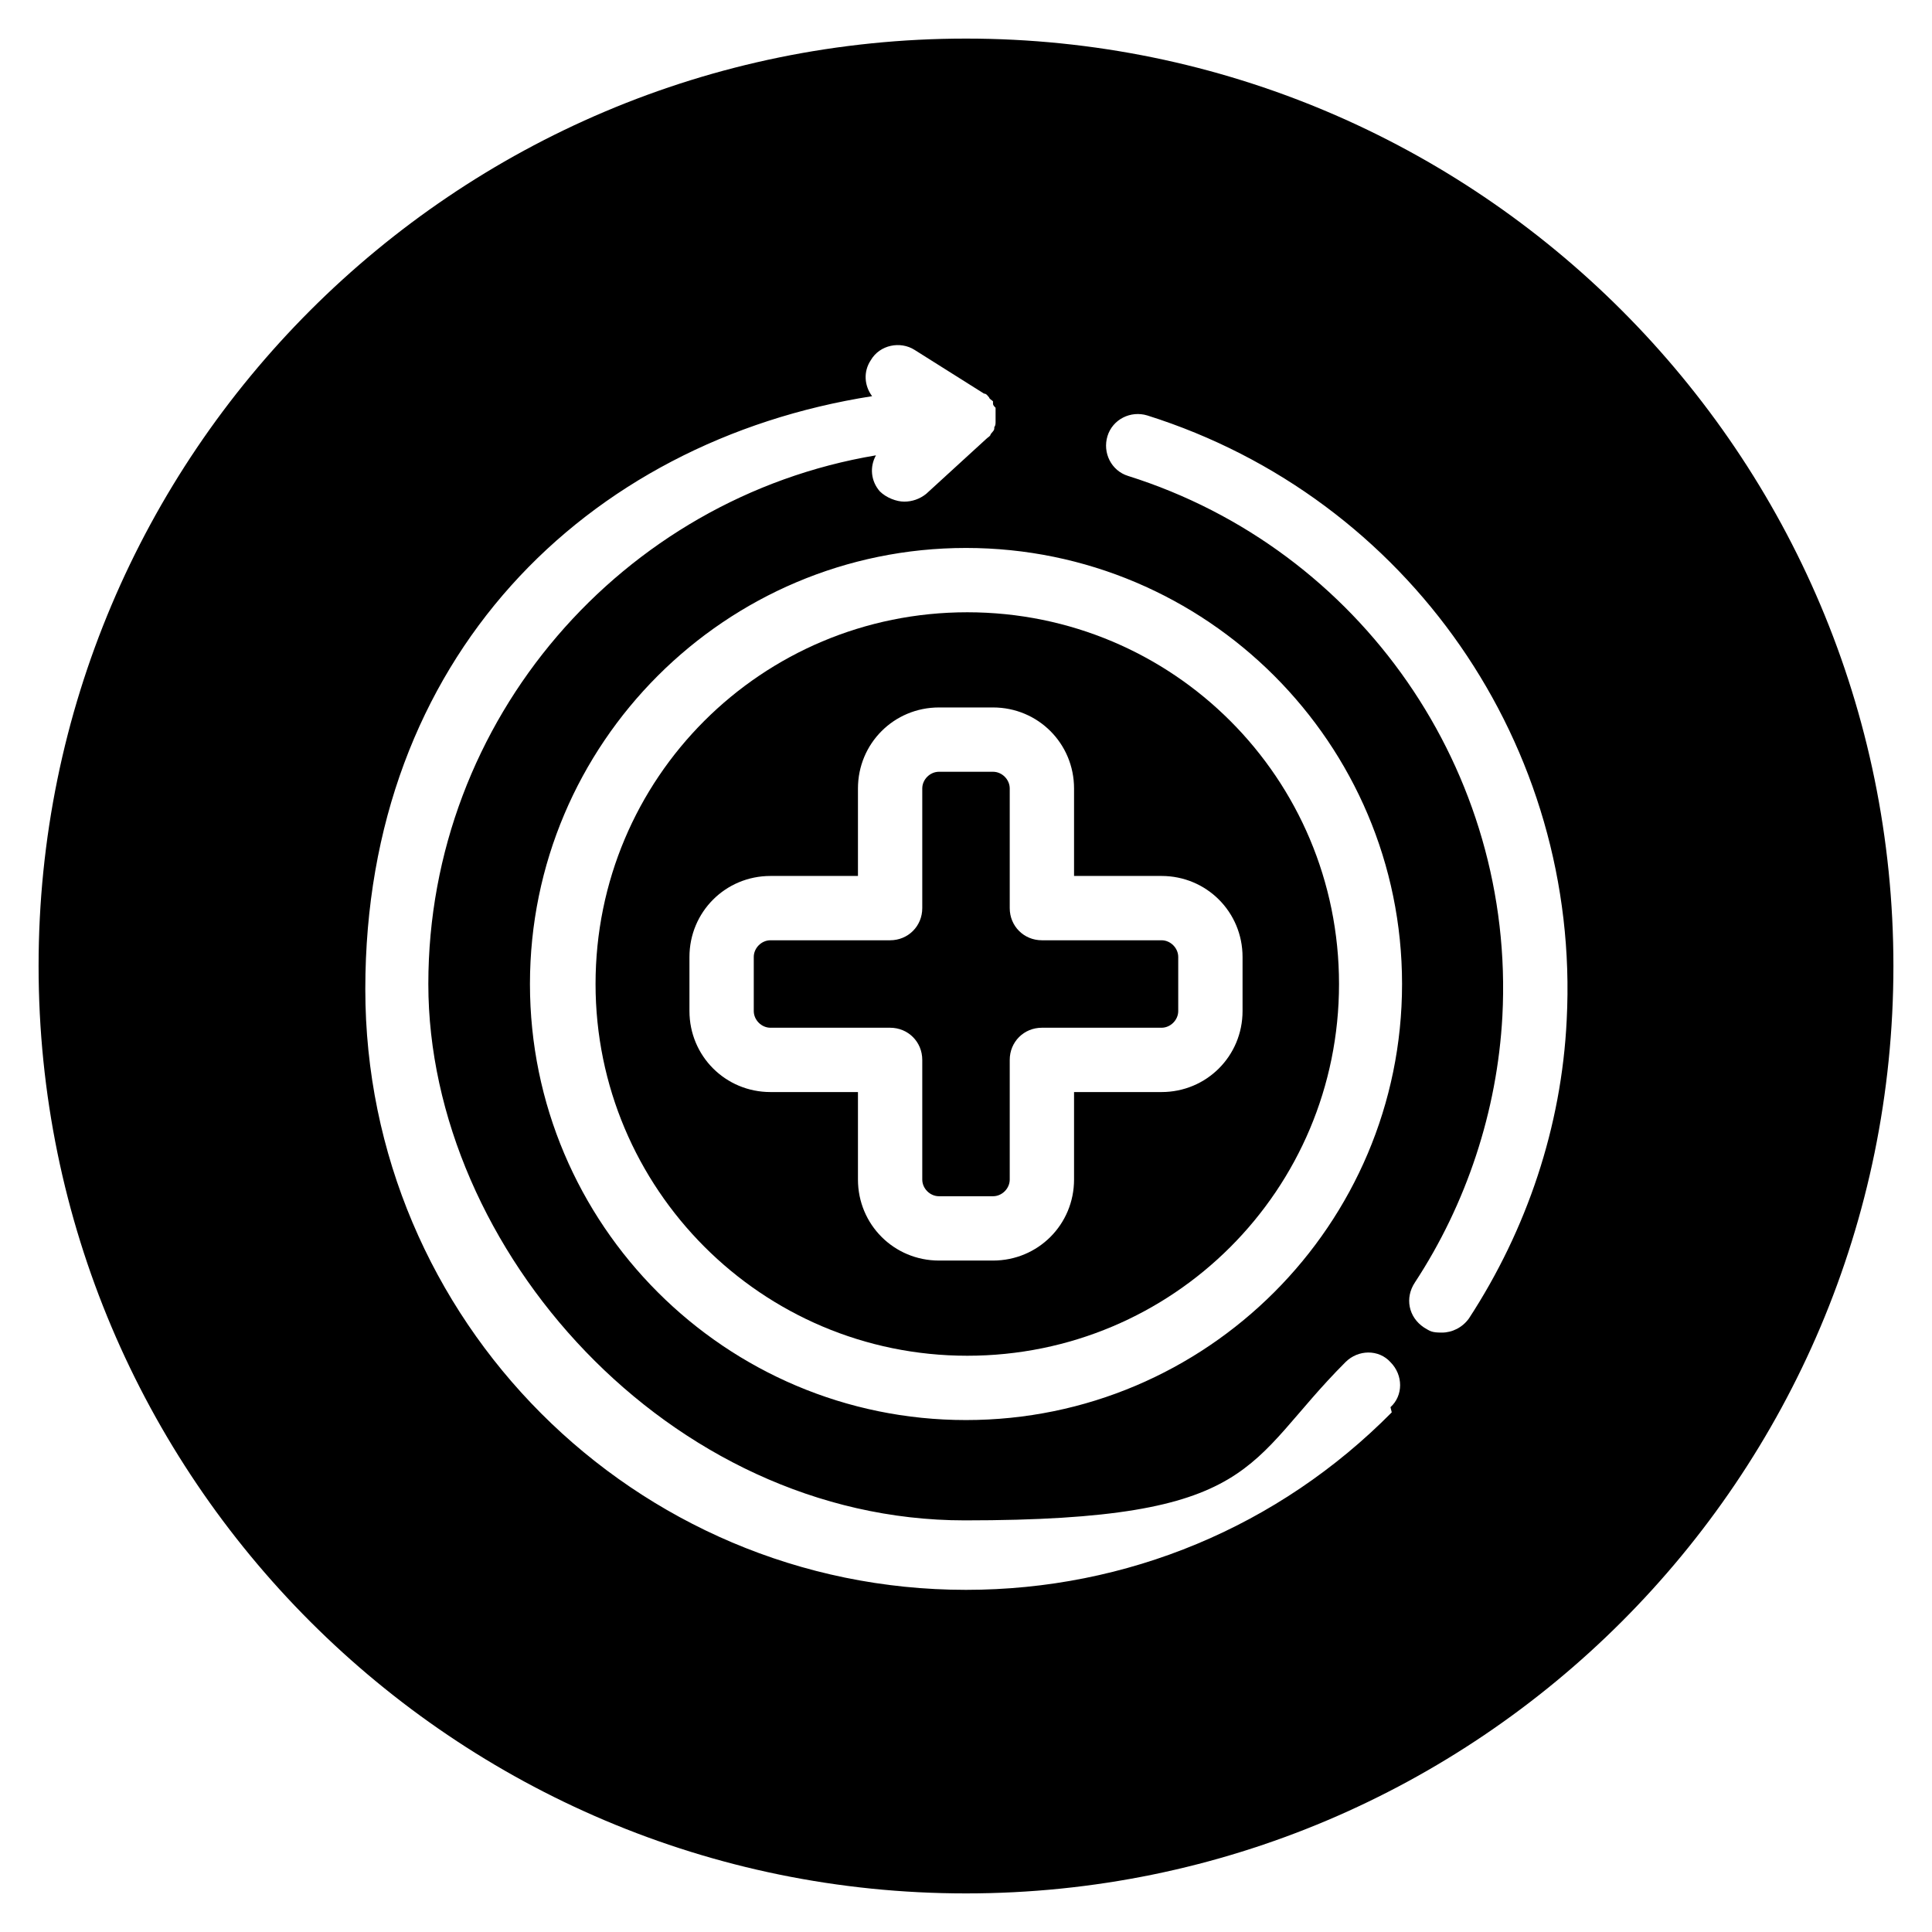
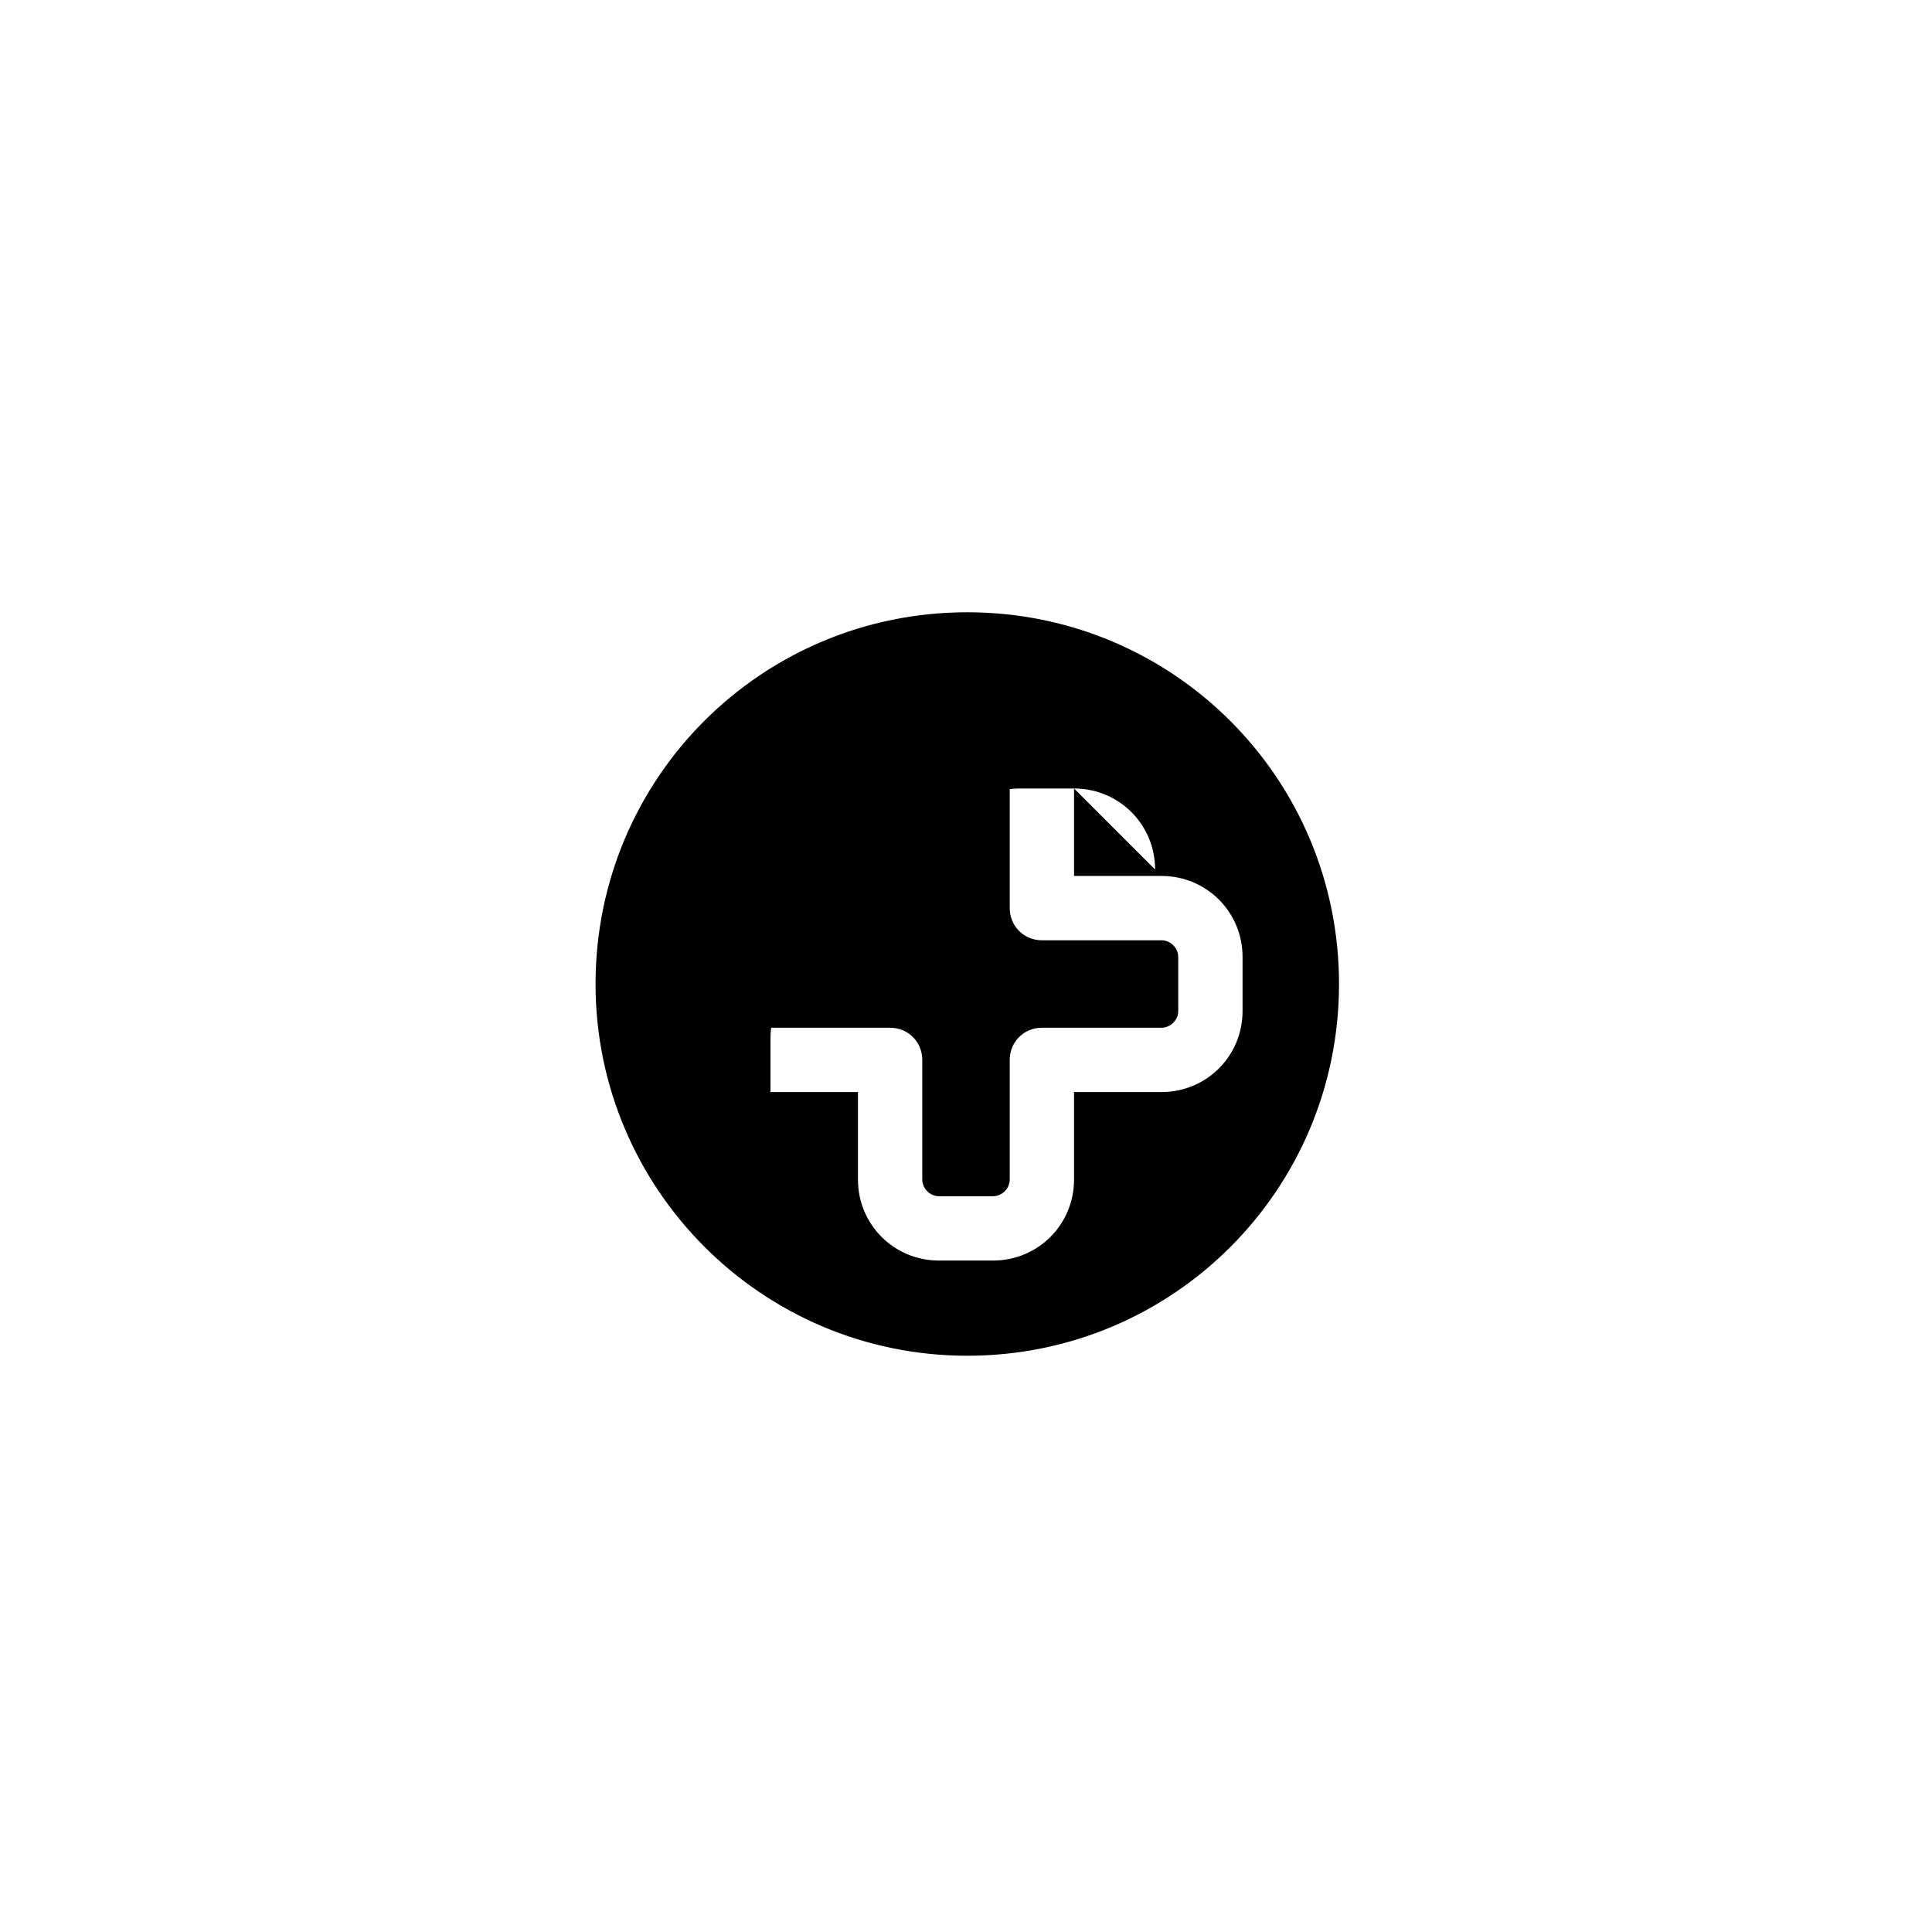
<svg xmlns="http://www.w3.org/2000/svg" viewBox="0 0 150.2 150.2">
  <path d="m71.7 61.3v9.3c0 1.4-1.1 2.5-2.5 2.5h-9.3c-.7 0-1.3.6-1.3 1.3v4.2c0 .7.6 1.3 1.3 1.3h9.3c1.4 0 2.5 1.1 2.5 2.5v9.3c0 .7.6 1.3 1.3 1.3h4.2c.7 0 1.3-.6 1.3-1.3v-9.3c0-1.4 1.1-2.5 2.5-2.5h9.3c.7 0 1.3-.6 1.3-1.3v-4.2c0-.7-.6-1.3-1.3-1.3h-9.3c-1.4 0-2.5-1.1-2.5-2.5v-9.3c0-.7-.6-1.3-1.3-1.3h-4.2c-.7 0-1.3.6-1.3 1.3z" />
-   <path d="m46.3 76.5c0 15.9 12.9 28.9 28.9 28.9s28.9-12.9 28.9-28.9-12.9-28.9-28.9-28.9-28.9 12.9-28.9 28.9zm37.2-15.2v6.8h6.8c3.5 0 6.3 2.8 6.3 6.3v4.2c0 3.5-2.8 6.3-6.3 6.3h-6.8v6.8c0 3.5-2.8 6.3-6.3 6.3h-4.2c-3.5 0-6.3-2.8-6.3-6.3v-6.8h-6.8c-3.5 0-6.3-2.8-6.3-6.3v-4.2c0-3.5 2.8-6.3 6.3-6.3h6.8v-6.8c0-3.5 2.8-6.3 6.3-6.3h4.2c3.5 0 6.3 2.8 6.3 6.3z" />
-   <path d="m75.1 3c-39.8 0-72.1 32.3-72.1 72.1s32.3 72.1 72.1 72.1 72.1-32.3 72.1-72.1-32.3-72.1-72.1-72.1zm33.1 106.8c-8.8 8.9-20.6 13.8-33.1 13.8-25.8 0-46.7-21-46.7-46.7s17.1-42.6 39.4-46.1c-.6-.8-.7-1.9-.1-2.8.7-1.2 2.3-1.5 3.4-.8l5.4 3.4s0 0 0 0c.2 0 .3.2.4.3 0 .1.2.2.3.3v.2c0 .1.1.2.2.3v.2.3.1.1.2.2c0 .1 0 .3-.1.4v.1c0 .2-.2.3-.3.5 0 .1-.2.2-.3.3l-4.7 4.3c-.5.4-1.1.6-1.7.6s-1.4-.3-1.9-.8c-.7-.8-.8-1.9-.3-2.8-19.7 3.3-34.8 20.5-34.8 41.1s18.7 41.7 41.7 41.7 21.7-4.4 29.6-12.3c1-1 2.6-1 3.5 0 1 1 1 2.6 0 3.5zm.8-33.3c0 18.7-15.2 33.9-33.9 33.9s-33.9-15.2-33.9-33.9 15.2-33.9 33.9-33.9 33.9 15.2 33.9 33.9zm12.8 2.8c-.4 8.3-3.1 16.3-7.6 23.2-.5.7-1.3 1.1-2.1 1.1s-.9-.1-1.4-.4c-1.2-.8-1.5-2.3-.7-3.5 4-6.1 6.4-13.3 6.8-20.7 1-19-11-36.3-29.1-42-1.3-.4-2-1.8-1.6-3.1s1.8-2 3.1-1.6c20.3 6.4 33.7 25.7 32.6 47z" />
+   <path d="m46.3 76.5c0 15.9 12.9 28.9 28.9 28.9s28.9-12.9 28.9-28.9-12.9-28.9-28.9-28.9-28.9 12.9-28.9 28.9zm37.2-15.2v6.8h6.8c3.5 0 6.3 2.8 6.3 6.3v4.2c0 3.5-2.8 6.3-6.3 6.3h-6.8v6.8c0 3.5-2.8 6.3-6.3 6.3h-4.2c-3.5 0-6.3-2.8-6.3-6.3v-6.8h-6.8v-4.2c0-3.5 2.8-6.3 6.3-6.3h6.8v-6.8c0-3.5 2.8-6.3 6.3-6.3h4.2c3.5 0 6.3 2.8 6.3 6.3z" />
</svg>